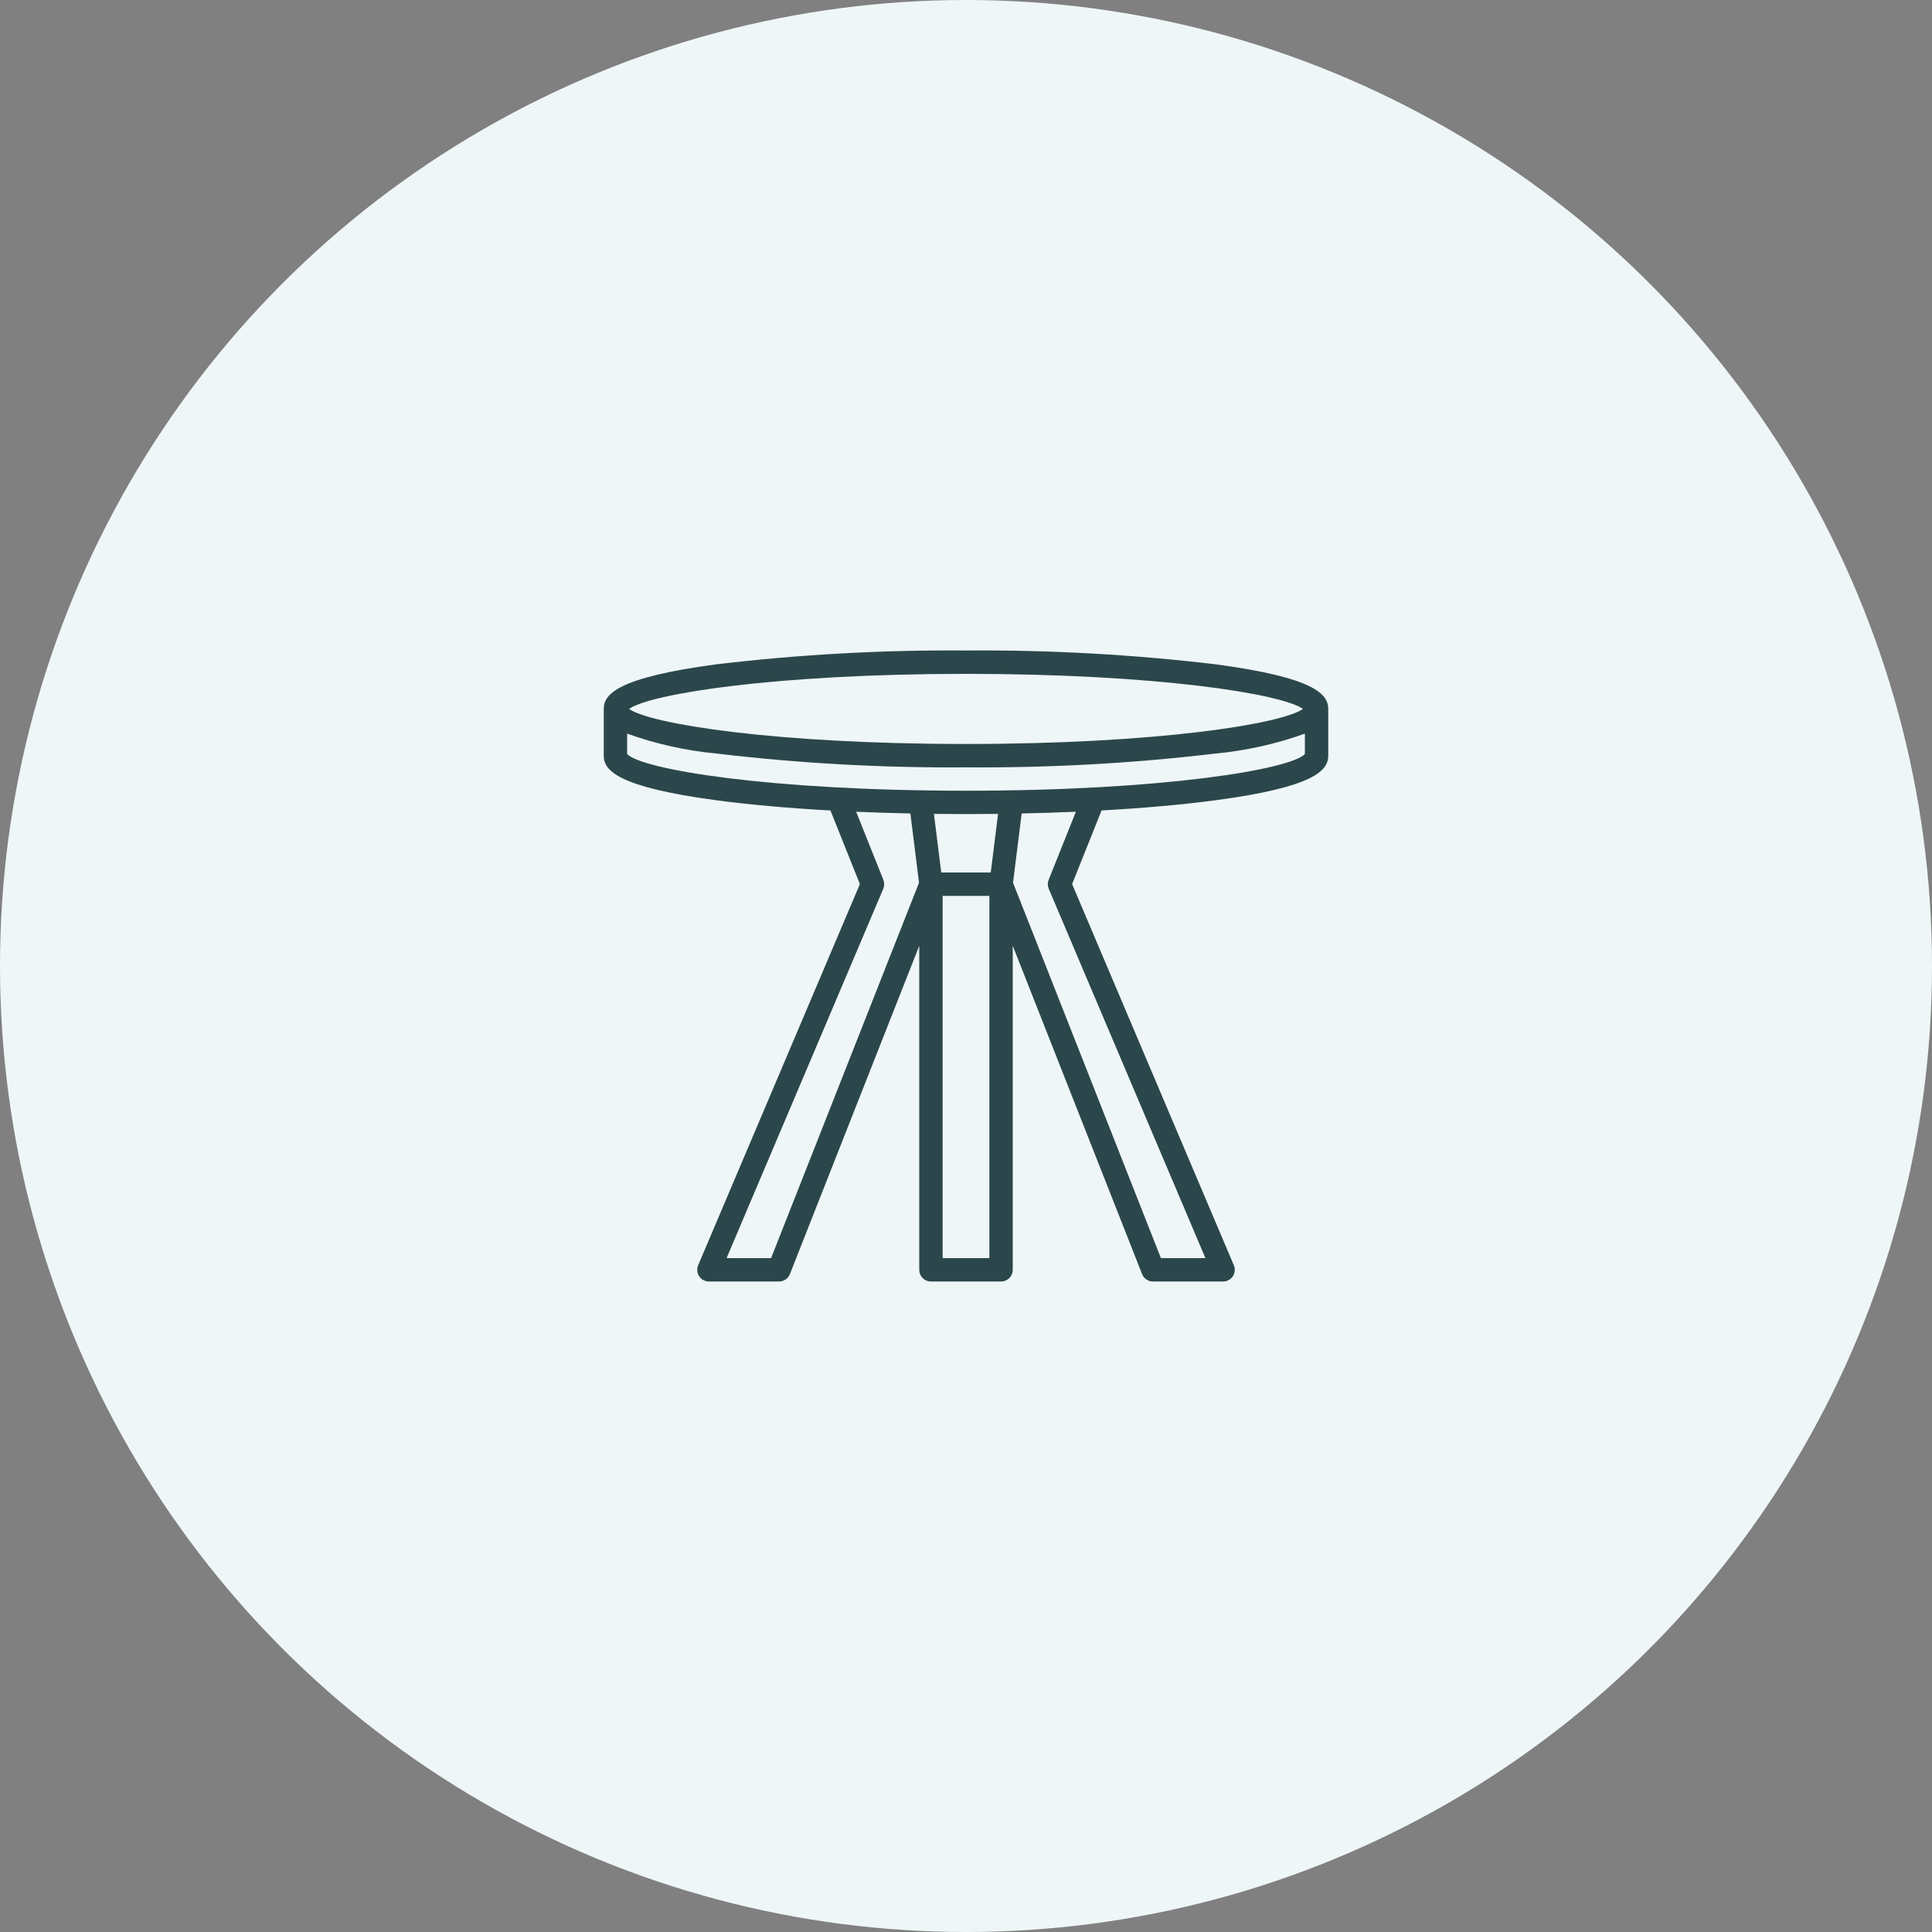
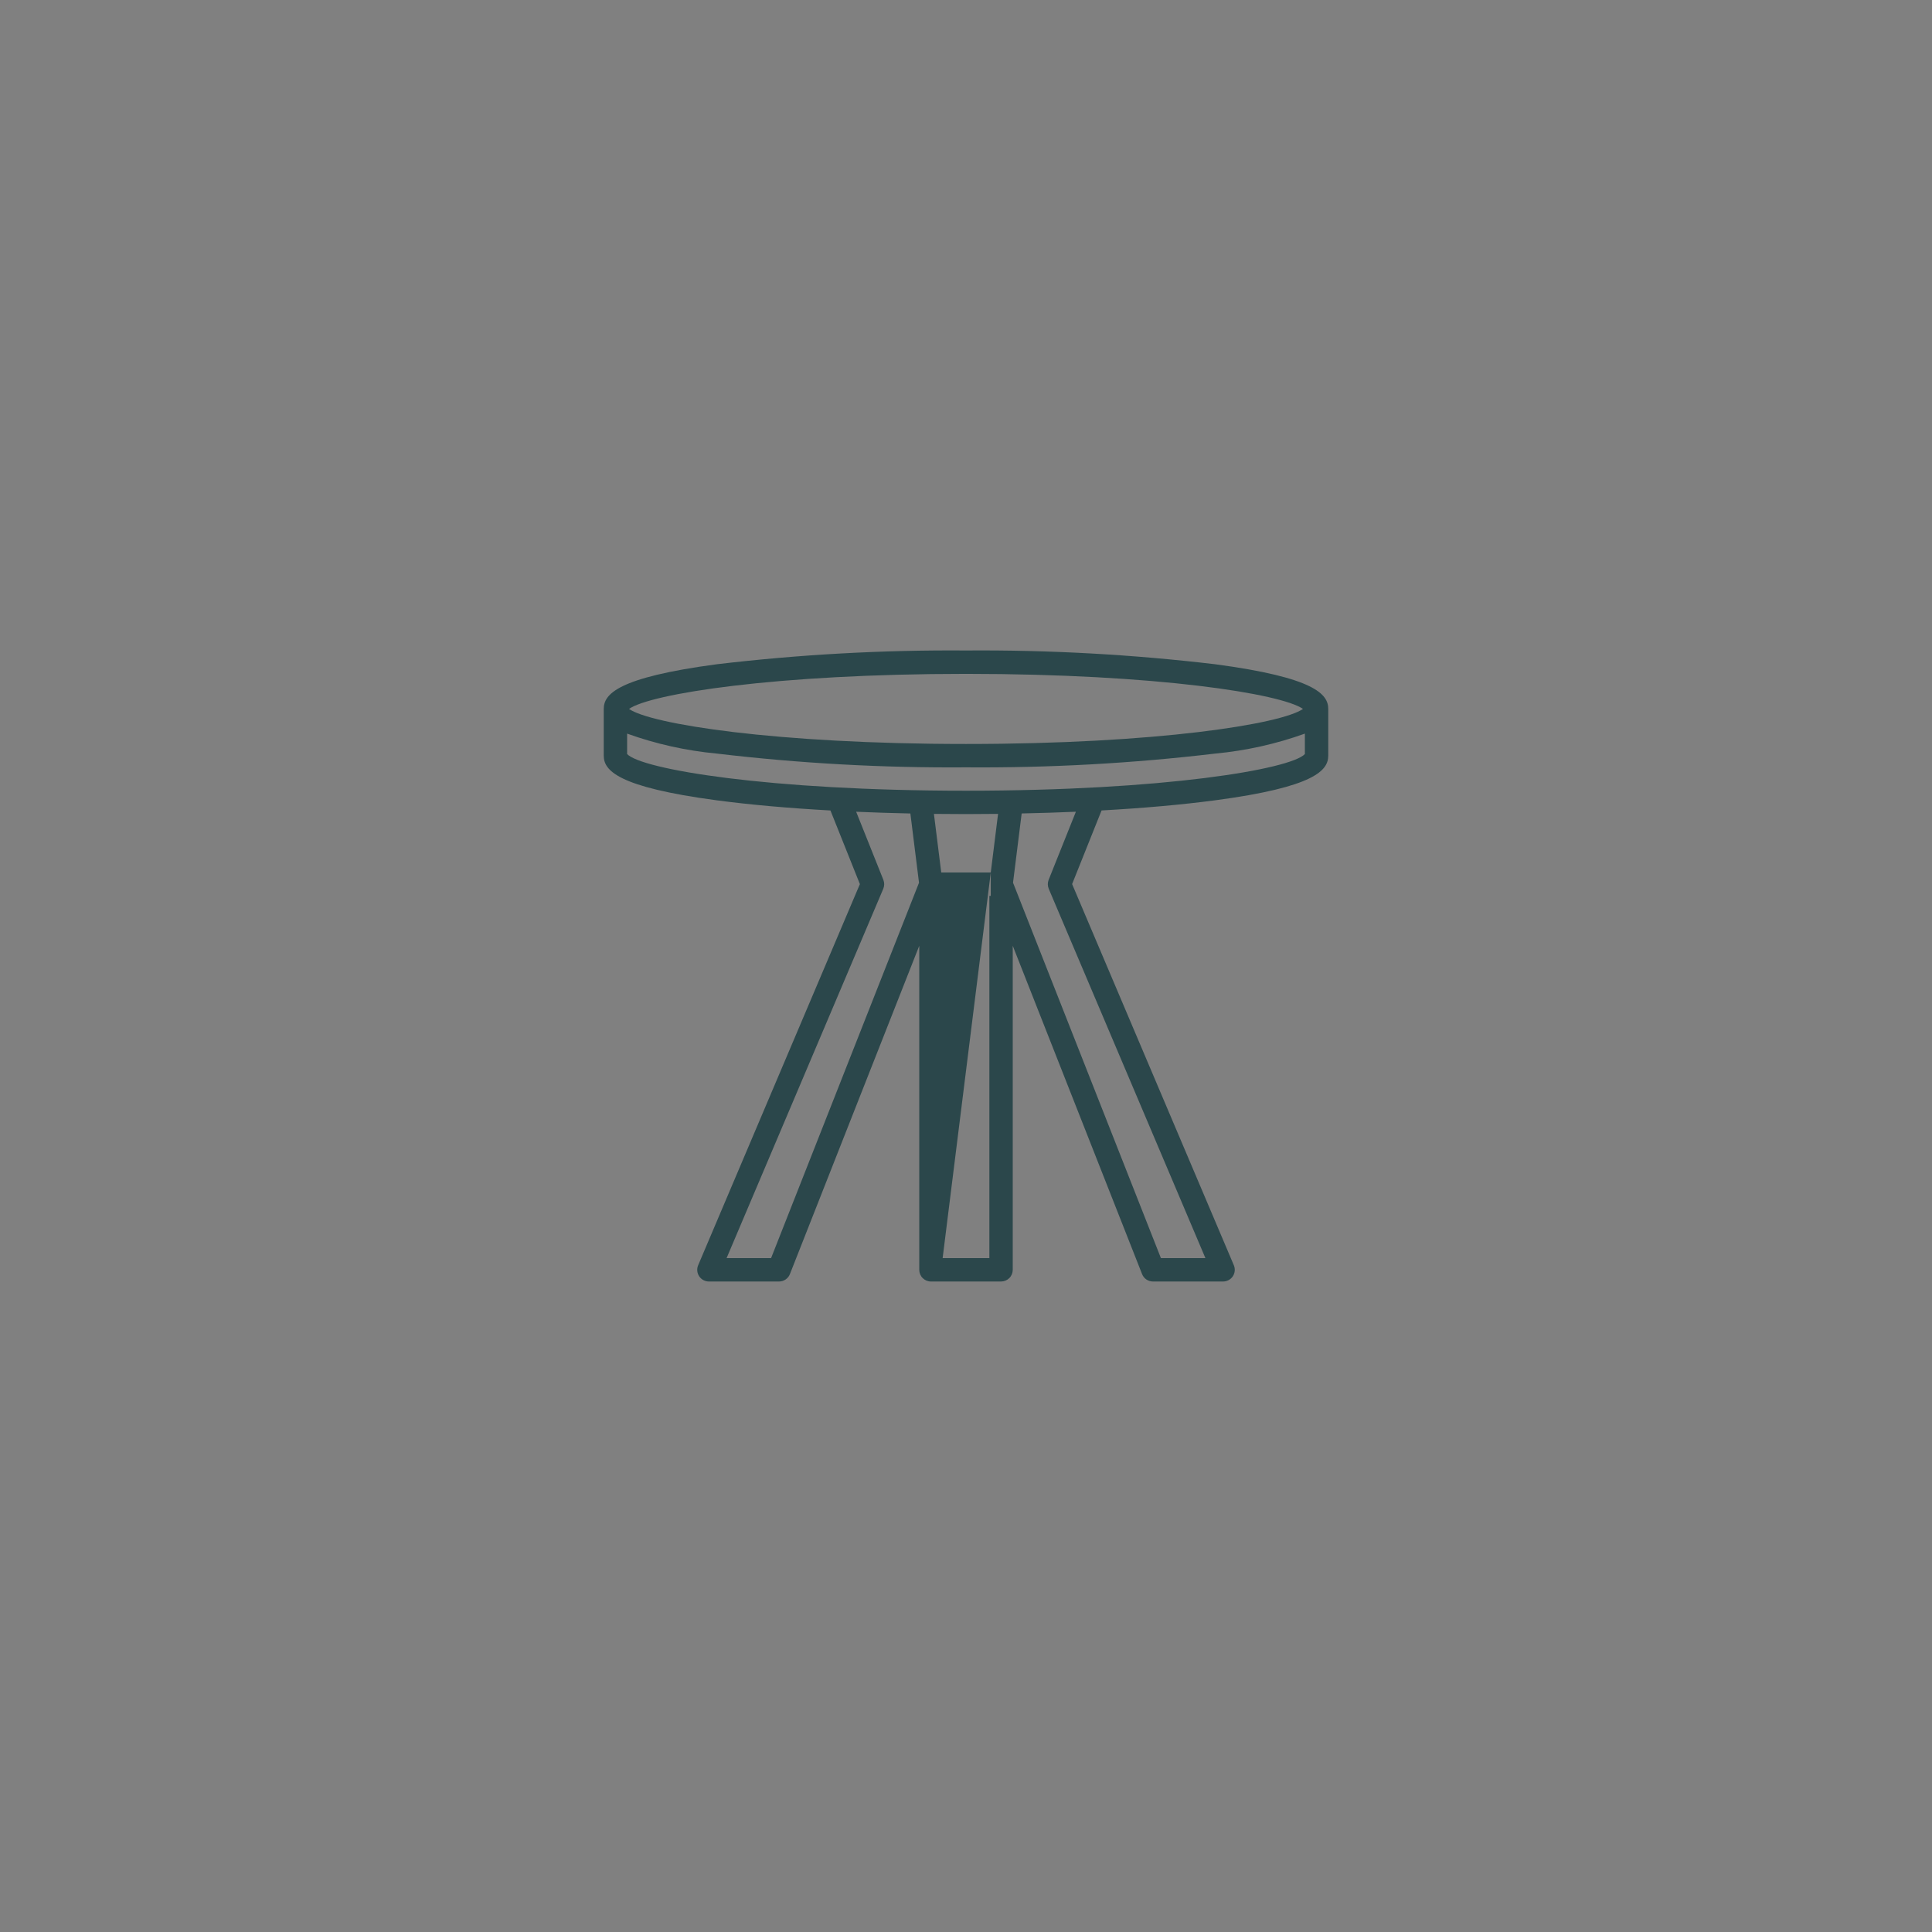
<svg xmlns="http://www.w3.org/2000/svg" fill="none" viewBox="0 0 186 186" height="186" width="186">
  <rect x="0" y="0" width="186" height="186" fill="#808080" stroke="none" />
-   <circle fill="#EFF6F7" r="93" cy="93" cx="93" />
-   <path fill="#2B474B" d="M117.014 63.953C109.045 63.008 101.025 62.564 93 62.625C84.975 62.564 76.955 63.008 68.986 63.953C59.415 65.229 58.125 66.841 58.125 68.25V72.75C58.125 74.159 59.415 75.771 68.986 77.047C72.183 77.473 75.903 77.803 79.95 78.028L82.784 85.116L67.214 121.81C67.141 121.981 67.112 122.168 67.129 122.353C67.146 122.538 67.209 122.716 67.311 122.871C67.414 123.026 67.553 123.153 67.717 123.241C67.881 123.329 68.064 123.375 68.25 123.375H75C75.226 123.375 75.447 123.307 75.633 123.18C75.82 123.053 75.965 122.873 76.047 122.663L88.5 91.054V122.25C88.5 122.548 88.618 122.835 88.829 123.045C89.04 123.256 89.327 123.375 89.625 123.375H96.375C96.673 123.375 96.96 123.256 97.171 123.045C97.382 122.835 97.5 122.548 97.5 122.25V91.052L109.953 122.664C110.036 122.874 110.18 123.054 110.367 123.181C110.554 123.308 110.774 123.375 111 123.375H117.75C117.936 123.375 118.119 123.329 118.283 123.241C118.447 123.153 118.586 123.026 118.689 122.871C118.791 122.716 118.854 122.538 118.871 122.353C118.888 122.168 118.859 121.981 118.786 121.81L103.216 85.113L106.051 78.025C110.101 77.8 113.814 77.469 117.014 77.044C126.585 75.771 127.875 74.159 127.875 72.75V68.25C127.875 66.841 126.585 65.229 117.014 63.953ZM93 64.875C111.401 64.875 123.384 66.796 125.442 68.25C123.384 69.704 111.401 71.625 93 71.625C74.6 71.625 62.616 69.704 60.558 68.25C62.616 66.796 74.6 64.875 93 64.875ZM74.234 121.125H69.95L85.036 85.565C85.151 85.291 85.154 84.983 85.045 84.707L82.425 78.15C84.121 78.224 85.865 78.278 87.645 78.317L88.476 84.983L74.234 121.125ZM95.384 84H90.617L89.912 78.356C90.933 78.369 91.963 78.375 93 78.375C94.037 78.375 95.066 78.368 96.087 78.355L95.384 84ZM90.75 121.125V86.25H95.25V121.125H90.75ZM100.956 84.707C100.847 84.983 100.85 85.291 100.965 85.565L116.05 121.125H111.766L97.527 84.979L98.359 78.314C100.139 78.276 101.883 78.222 103.579 78.148L100.956 84.707ZM93 76.125C73.936 76.125 61.761 74.062 60.375 72.595V70.628C63.154 71.626 66.046 72.271 68.986 72.547C76.955 73.492 84.975 73.936 93 73.875C101.025 73.936 109.045 73.492 117.014 72.547C119.954 72.271 122.846 71.626 125.625 70.628V72.595C124.239 74.062 112.064 76.125 93 76.125Z" />
+   <path fill="#2B474B" d="M117.014 63.953C109.045 63.008 101.025 62.564 93 62.625C84.975 62.564 76.955 63.008 68.986 63.953C59.415 65.229 58.125 66.841 58.125 68.25V72.75C58.125 74.159 59.415 75.771 68.986 77.047C72.183 77.473 75.903 77.803 79.95 78.028L82.784 85.116L67.214 121.81C67.141 121.981 67.112 122.168 67.129 122.353C67.146 122.538 67.209 122.716 67.311 122.871C67.414 123.026 67.553 123.153 67.717 123.241C67.881 123.329 68.064 123.375 68.25 123.375H75C75.226 123.375 75.447 123.307 75.633 123.18C75.82 123.053 75.965 122.873 76.047 122.663L88.5 91.054V122.25C88.5 122.548 88.618 122.835 88.829 123.045C89.04 123.256 89.327 123.375 89.625 123.375H96.375C96.673 123.375 96.96 123.256 97.171 123.045C97.382 122.835 97.5 122.548 97.5 122.25V91.052L109.953 122.664C110.036 122.874 110.18 123.054 110.367 123.181C110.554 123.308 110.774 123.375 111 123.375H117.75C117.936 123.375 118.119 123.329 118.283 123.241C118.447 123.153 118.586 123.026 118.689 122.871C118.791 122.716 118.854 122.538 118.871 122.353C118.888 122.168 118.859 121.981 118.786 121.81L103.216 85.113L106.051 78.025C110.101 77.8 113.814 77.469 117.014 77.044C126.585 75.771 127.875 74.159 127.875 72.75V68.25C127.875 66.841 126.585 65.229 117.014 63.953ZM93 64.875C111.401 64.875 123.384 66.796 125.442 68.25C123.384 69.704 111.401 71.625 93 71.625C74.6 71.625 62.616 69.704 60.558 68.25C62.616 66.796 74.6 64.875 93 64.875ZM74.234 121.125H69.95L85.036 85.565C85.151 85.291 85.154 84.983 85.045 84.707L82.425 78.15C84.121 78.224 85.865 78.278 87.645 78.317L88.476 84.983L74.234 121.125ZM95.384 84H90.617L89.912 78.356C90.933 78.369 91.963 78.375 93 78.375C94.037 78.375 95.066 78.368 96.087 78.355L95.384 84ZV86.25H95.25V121.125H90.75ZM100.956 84.707C100.847 84.983 100.85 85.291 100.965 85.565L116.05 121.125H111.766L97.527 84.979L98.359 78.314C100.139 78.276 101.883 78.222 103.579 78.148L100.956 84.707ZM93 76.125C73.936 76.125 61.761 74.062 60.375 72.595V70.628C63.154 71.626 66.046 72.271 68.986 72.547C76.955 73.492 84.975 73.936 93 73.875C101.025 73.936 109.045 73.492 117.014 72.547C119.954 72.271 122.846 71.626 125.625 70.628V72.595C124.239 74.062 112.064 76.125 93 76.125Z" />
</svg>